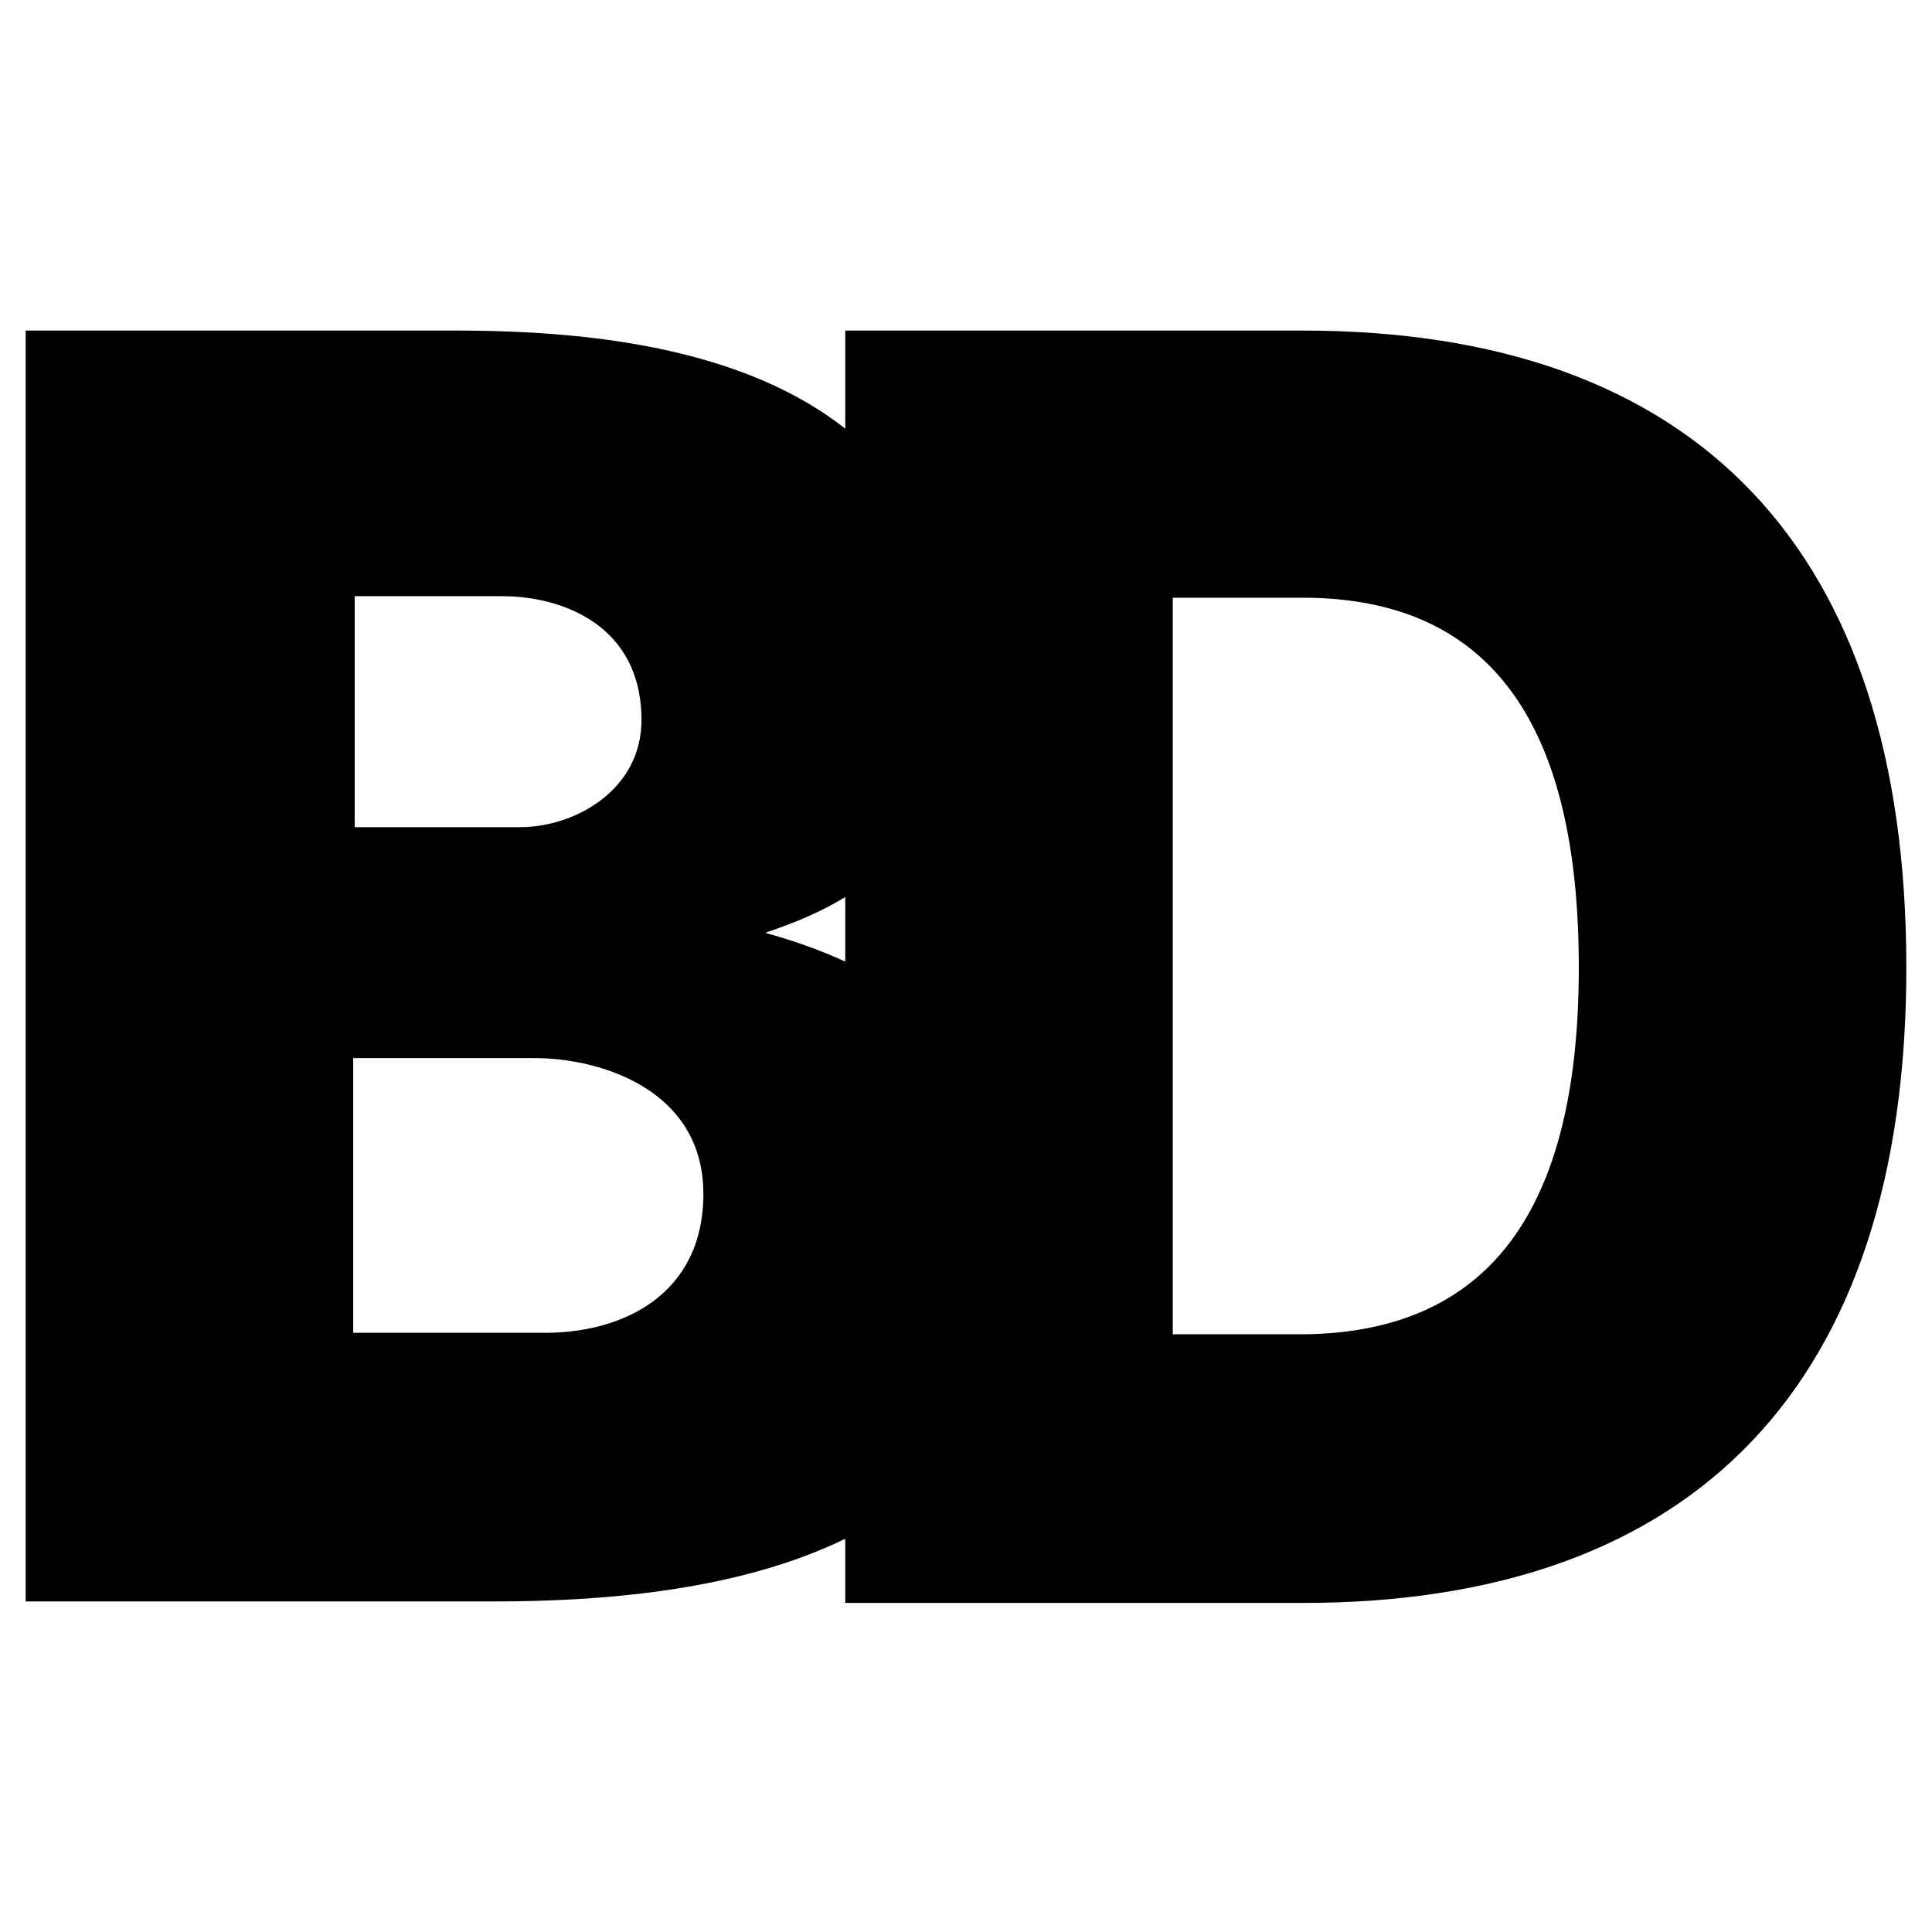
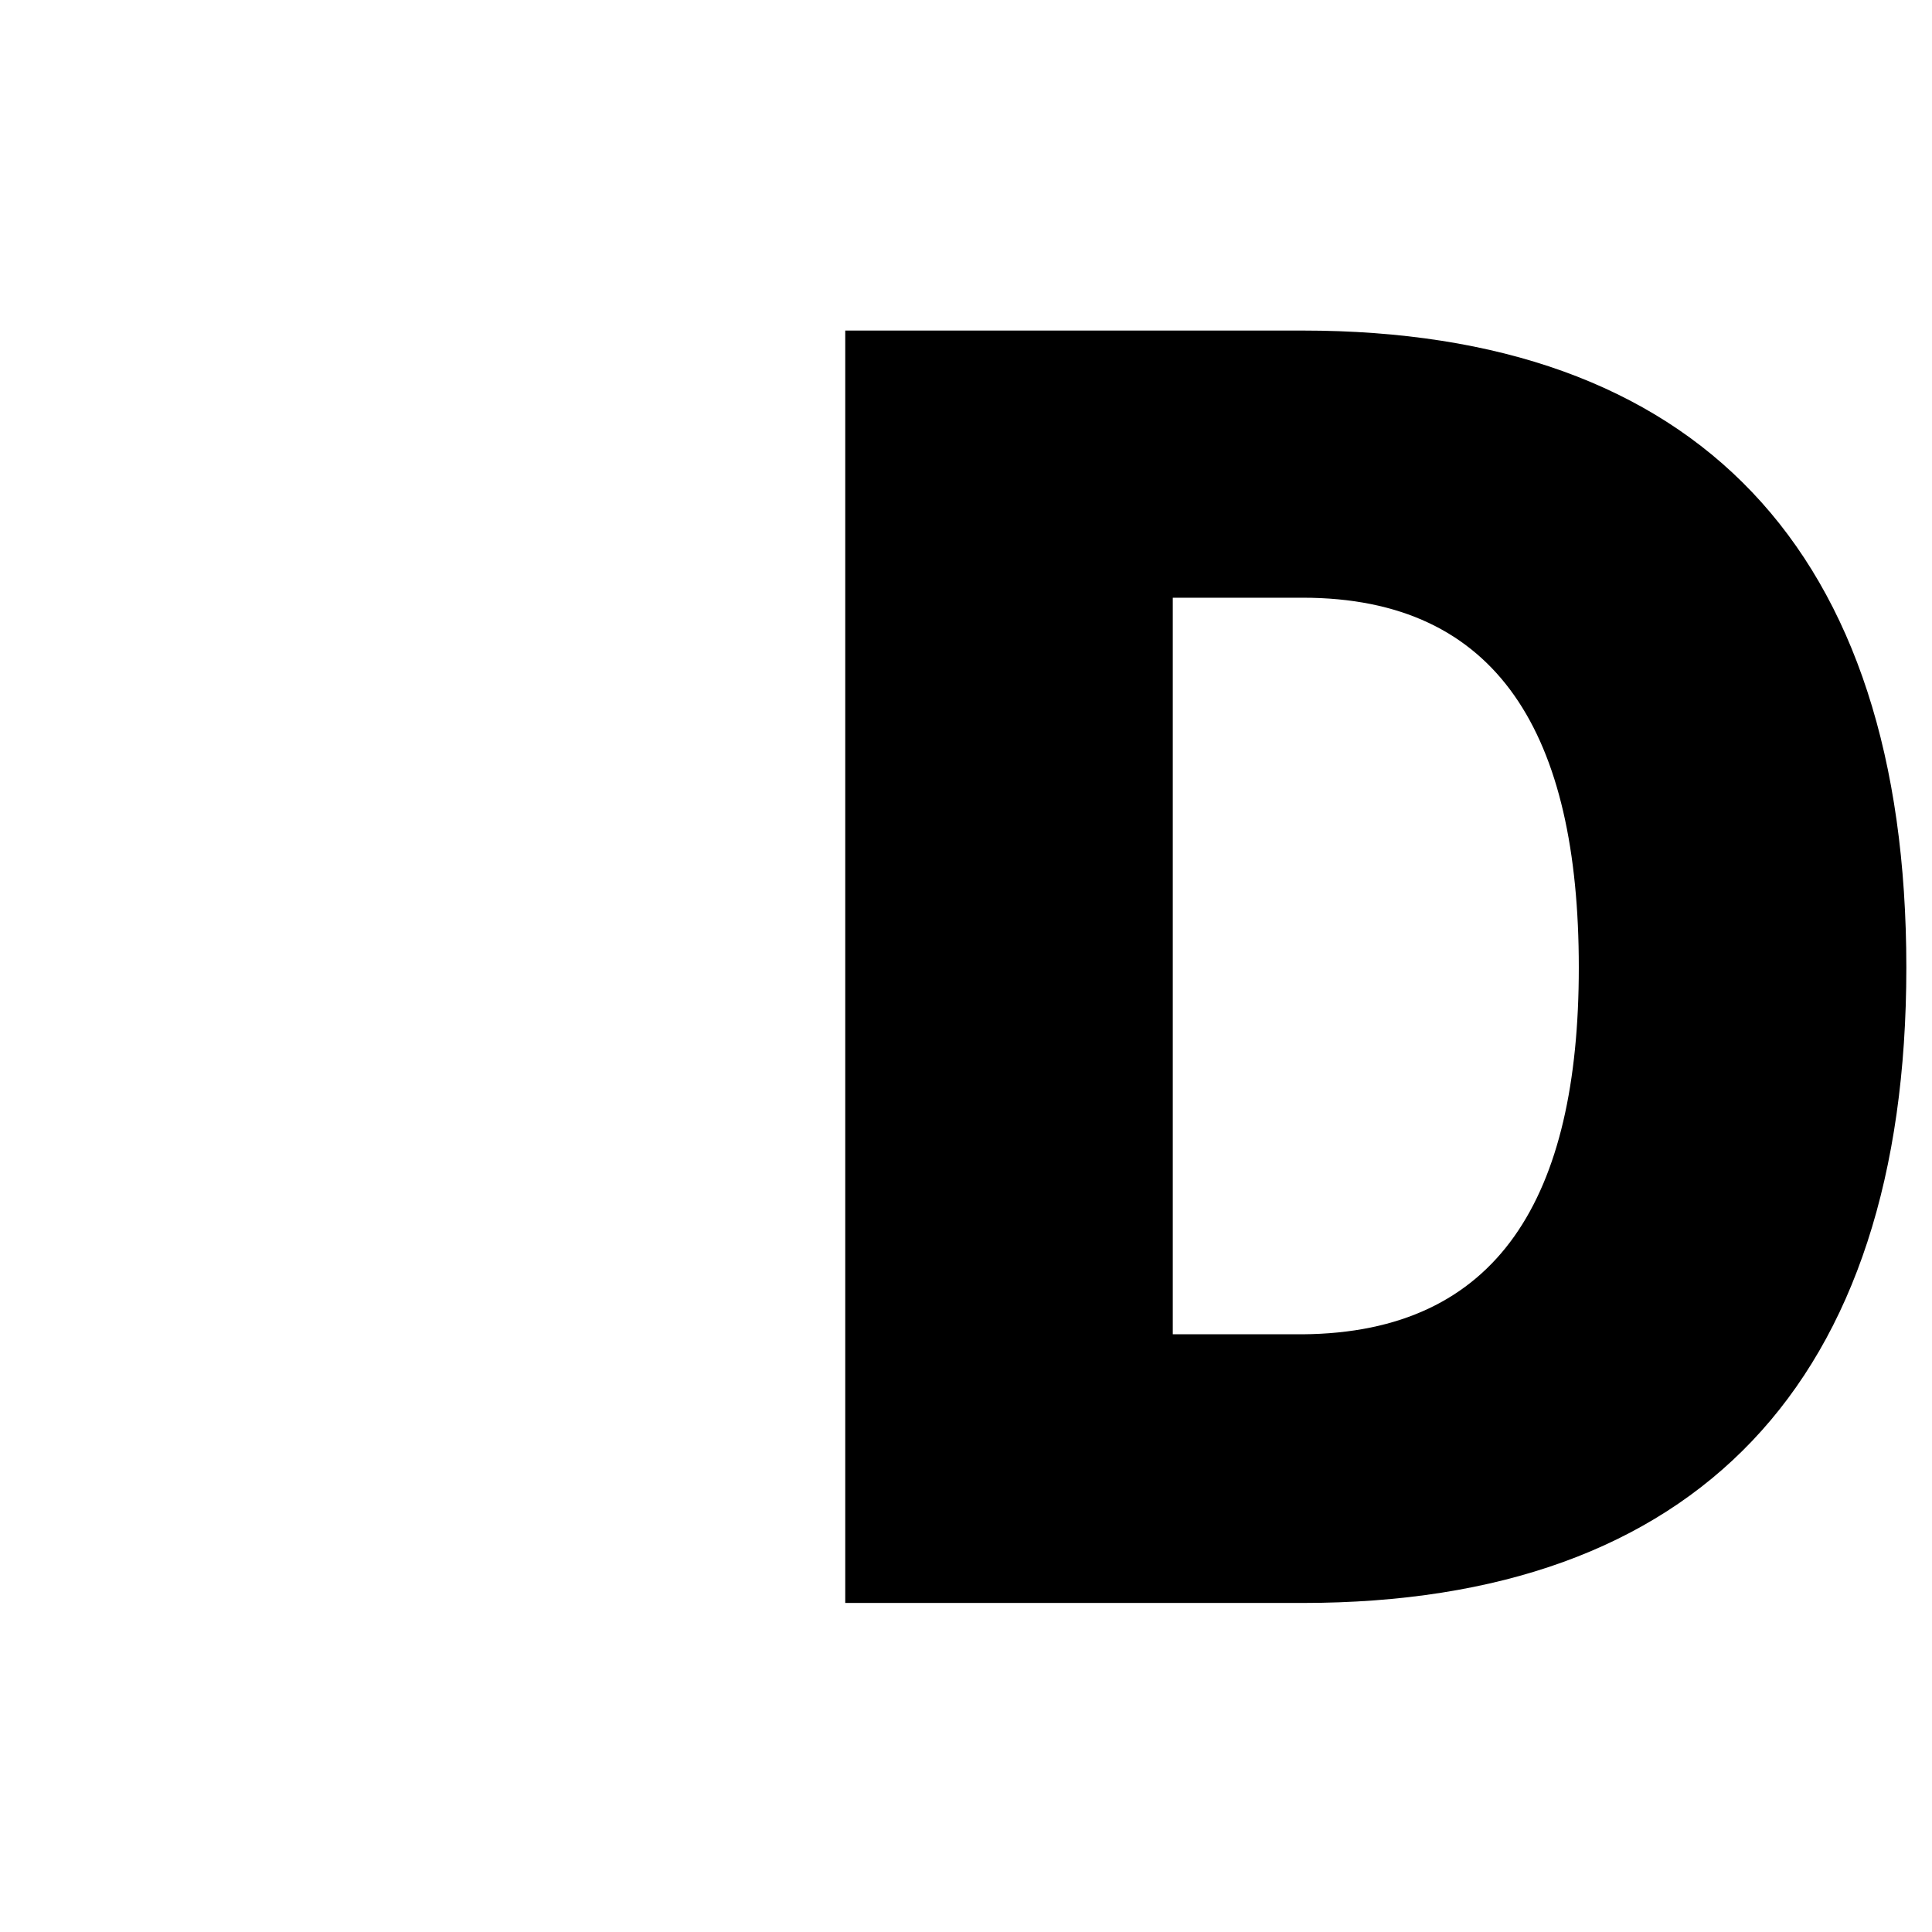
<svg xmlns="http://www.w3.org/2000/svg" fill="none" viewBox="0 0 128 128">
  <path d="M126.3 64.1c0 27.5-13.9 42.1-40 42.1H56V21.9h30.3c26.1 0 40 14.5 40 42.2zm-21.7 0c0-15.4-5.3-24.5-18.3-24.5h-8.6v48.8h8.6c13-.1 18.3-9.1 18.3-24.3z" />
-   <path fill="#50A600" d="M67.7 82.9c0 20.6-21.1 23.2-35 23.2h-31V21.9h28.5c13 0 33.3 2.4 33.3 23.6 0 11.6-8.7 14.9-12.8 16.3 11.2 3.1 17 9.6 17 21.1zM23.4 54.8h11.1c3.5 0 8-2.4 8-7.1 0-6.3-5.3-8.2-9.2-8.2h-9.8v15.3zm23.2 24.3c0-6.9-6.8-9-11.2-9h-12v18.2h12.4c5.4.1 10.8-2.5 10.8-9.2z" />
  <style>
		path { fill: #000; }
		@media (prefers-color-scheme: dark) {
		path { fill: #FFF; }
		}
	</style>
</svg>